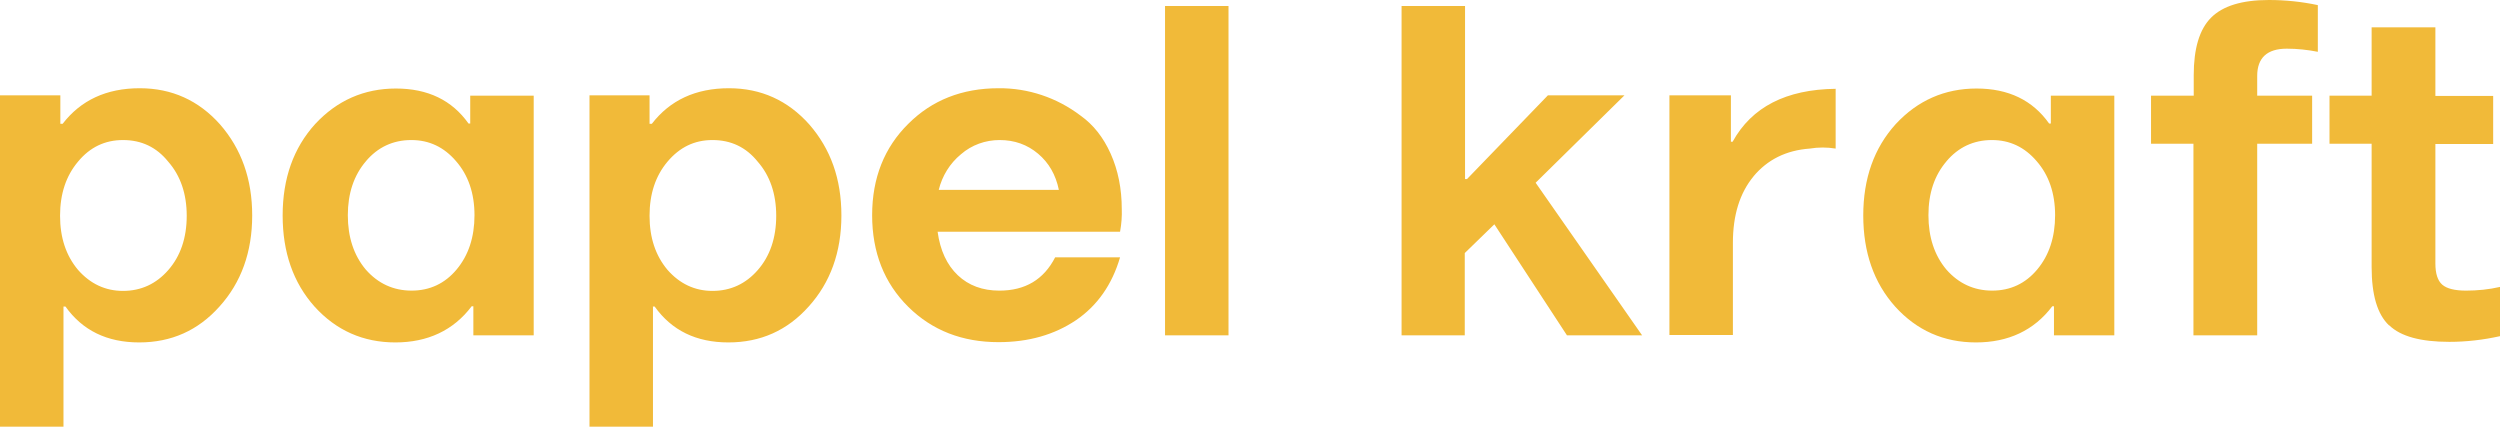
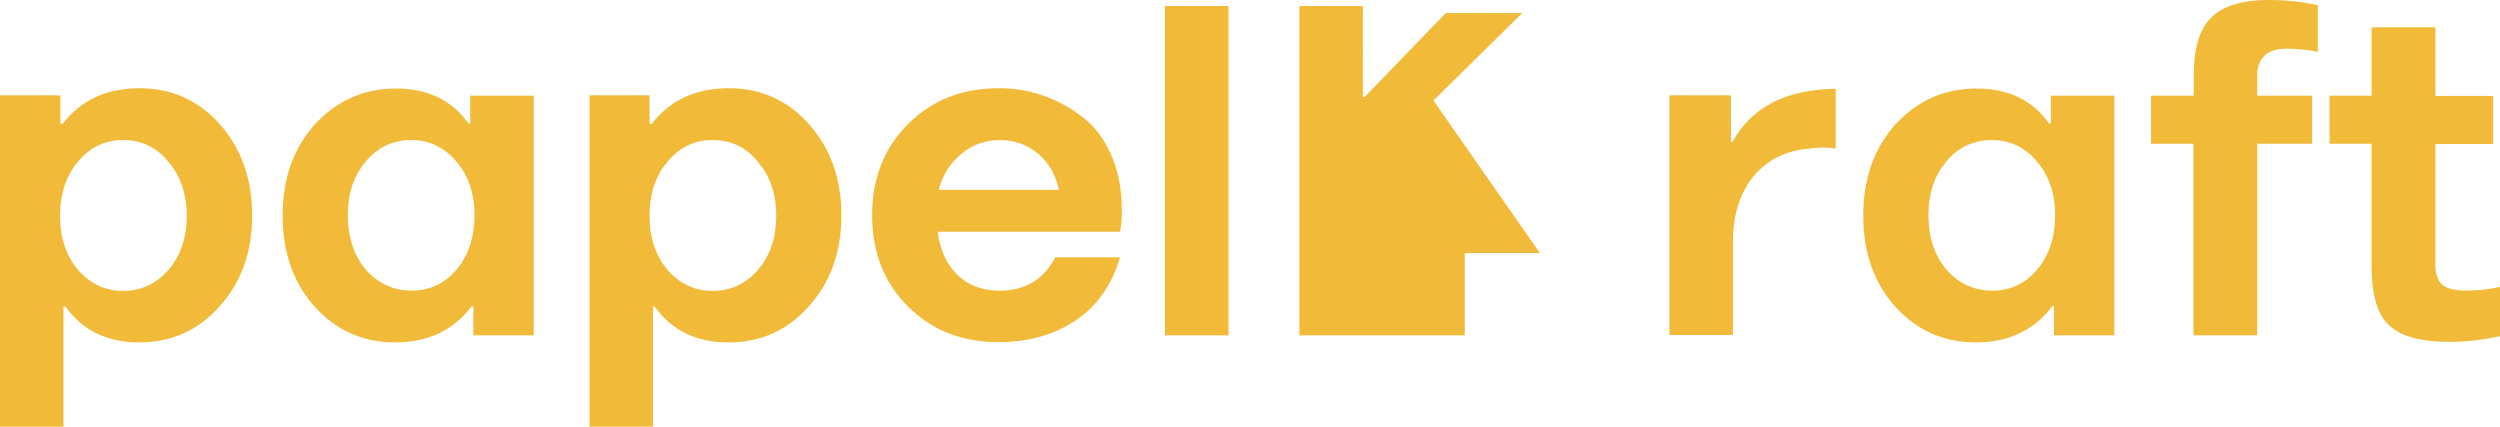
<svg xmlns="http://www.w3.org/2000/svg" id="Capa_2" data-name="Capa 2" viewBox="0 0 87.83 15">
  <defs>
    <style>      .cls-1 {        fill: #f1ba39;        fill-rule: evenodd;        stroke-width: 0px;      }    </style>
  </defs>
  <g id="Capa_1-2" data-name="Capa 1">
    <g id="Mesa_de_trabajo_1" data-name="Mesa de trabajo 1">
-       <path id="papel_kraft" data-name="papel kraft" class="cls-1" d="M2.23,10.77h.07c.6.84,1.46,1.26,2.59,1.26s2.07-.42,2.82-1.26c.76-.84,1.15-1.91,1.15-3.2,0-1.28-.38-2.34-1.13-3.2-.75-.84-1.69-1.27-2.82-1.27-1.17,0-2.07.42-2.71,1.25h-.08v-1H0v11.64h2.23v-4.23ZM2.74,9.48c-.42-.5-.63-1.13-.63-1.9s.21-1.4.63-1.9c.42-.51.95-.76,1.58-.76.65,0,1.18.25,1.59.76.43.49.65,1.13.65,1.9,0,.78-.22,1.42-.65,1.91-.42.48-.95.73-1.59.73-.62,0-1.15-.25-1.58-.74h0ZM18.75,11.78V3.36h-2.23v.98h-.06c-.58-.82-1.43-1.23-2.55-1.23-1.12,0-2.07.42-2.84,1.25-.76.84-1.14,1.91-1.14,3.21,0,1.29.37,2.36,1.12,3.2.76.84,1.71,1.26,2.84,1.26s2.04-.42,2.68-1.27h.06v1.02h2.11ZM12.85,5.67c.42-.5.96-.75,1.6-.75.63,0,1.15.25,1.57.74.43.49.65,1.13.65,1.9,0,.77-.21,1.41-.63,1.91-.41.49-.94.74-1.58.74s-1.18-.25-1.61-.74c-.42-.5-.63-1.14-.63-1.91,0-.76.21-1.4.64-1.9ZM22.93,10.77h.07c.6.84,1.46,1.26,2.59,1.26s2.07-.42,2.82-1.26c.76-.84,1.15-1.91,1.15-3.2s-.38-2.34-1.13-3.2c-.75-.84-1.69-1.27-2.82-1.27-1.17,0-2.07.42-2.71,1.25h-.08v-1h-2.11v11.64h2.23v-4.23ZM23.45,9.48c-.42-.5-.63-1.13-.63-1.9,0-.77.21-1.4.63-1.9.43-.51.95-.76,1.58-.76.65,0,1.18.25,1.59.76.43.49.65,1.13.65,1.9,0,.78-.22,1.42-.65,1.91-.42.48-.95.73-1.59.73-.62,0-1.15-.25-1.58-.74h0ZM39.41,7.35c0-.72-.13-1.37-.39-1.95-.26-.58-.61-1.02-1.06-1.34-.83-.63-1.84-.97-2.88-.96-1.28,0-2.34.42-3.17,1.25-.84.83-1.27,1.9-1.27,3.21,0,1.3.42,2.38,1.27,3.22.84.83,1.9,1.24,3.17,1.24,1.06,0,1.96-.26,2.72-.77.75-.51,1.27-1.25,1.55-2.21h-2.28c-.4.78-1.05,1.17-1.96,1.17-.59,0-1.08-.18-1.46-.54s-.62-.87-.71-1.53h6.41c.05-.27.07-.54.06-.81h0ZM33.76,5.42c.38-.33.86-.5,1.36-.5.52,0,.97.16,1.35.48.38.32.62.74.73,1.27h-4.22c.12-.49.39-.93.78-1.25h0ZM40.93.21v11.57h2.23V.21h-2.23ZM51.46,11.78v-2.89l1.04-1.01,2.55,3.9h2.64l-3.74-5.36,3.12-3.07h-2.69l-2.84,2.94h-.07V.21h-2.23v11.57h2.23,0ZM61.6,6.2c.49-.59,1.15-.92,1.98-.98.3-.05.61-.05.91,0v-2.1c-1.74.02-2.95.64-3.62,1.86h-.06v-1.63h-2.16v8.42h2.23v-3.24c0-.97.24-1.75.73-2.34h0ZM74.28,11.78V3.36h-2.23v.98h-.06c-.58-.82-1.43-1.23-2.55-1.23-1.12,0-2.07.42-2.84,1.25-.76.84-1.14,1.91-1.14,3.21,0,1.29.37,2.36,1.12,3.2.76.84,1.71,1.26,2.84,1.26s2.04-.42,2.68-1.27h.06v1.02h2.11,0ZM68.38,5.67c.42-.5.96-.75,1.6-.75.63,0,1.15.25,1.57.74.43.49.65,1.13.65,1.9,0,.77-.21,1.41-.63,1.91-.41.49-.94.74-1.58.74s-1.18-.25-1.61-.74c-.42-.5-.63-1.14-.63-1.91s.21-1.4.64-1.9ZM77.06,5.05v6.73h2.24v-6.73h1.93v-1.69h-1.93v-.69c0-.64.35-.96,1.04-.96.37,0,.73.04,1.09.11V.18c-.56-.12-1.14-.18-1.72-.18-.95,0-1.62.21-2.03.62s-.61,1.09-.61,2.02v.72h-1.5v1.69h1.5ZM83.94,11.43c.4.39,1.11.58,2.11.58.6,0,1.2-.07,1.78-.2v-1.73c-.39.09-.79.13-1.19.13-.4,0-.68-.07-.84-.21s-.24-.39-.24-.74v-4.2h2.03v-1.69h-2.03V.96h-2.24v2.4h-1.48v1.69h1.48v4.33c0,.98.2,1.66.61,2.05Z" />
+       <path id="papel_kraft" data-name="papel kraft" class="cls-1" d="M2.23,10.77h.07c.6.84,1.46,1.26,2.59,1.26s2.07-.42,2.82-1.26c.76-.84,1.15-1.91,1.15-3.2,0-1.28-.38-2.34-1.13-3.2-.75-.84-1.69-1.27-2.82-1.27-1.17,0-2.07.42-2.71,1.25h-.08v-1H0v11.64h2.23v-4.23ZM2.74,9.48c-.42-.5-.63-1.13-.63-1.9s.21-1.4.63-1.9c.42-.51.95-.76,1.58-.76.65,0,1.18.25,1.59.76.43.49.65,1.13.65,1.9,0,.78-.22,1.42-.65,1.91-.42.48-.95.73-1.59.73-.62,0-1.15-.25-1.58-.74h0ZM18.75,11.78V3.36h-2.23v.98h-.06c-.58-.82-1.43-1.23-2.55-1.23-1.12,0-2.07.42-2.84,1.25-.76.84-1.14,1.91-1.14,3.21,0,1.29.37,2.36,1.12,3.2.76.84,1.71,1.26,2.84,1.26s2.04-.42,2.68-1.27h.06v1.02h2.11ZM12.85,5.67c.42-.5.96-.75,1.6-.75.63,0,1.15.25,1.57.74.43.49.65,1.13.65,1.9,0,.77-.21,1.41-.63,1.91-.41.49-.94.74-1.58.74s-1.18-.25-1.61-.74c-.42-.5-.63-1.14-.63-1.91,0-.76.21-1.4.64-1.9ZM22.93,10.77h.07c.6.84,1.46,1.26,2.59,1.26s2.07-.42,2.82-1.26c.76-.84,1.15-1.91,1.15-3.2s-.38-2.34-1.13-3.2c-.75-.84-1.69-1.27-2.82-1.27-1.17,0-2.07.42-2.71,1.25h-.08v-1h-2.11v11.64h2.23v-4.23ZM23.45,9.48c-.42-.5-.63-1.13-.63-1.9,0-.77.21-1.4.63-1.9.43-.51.95-.76,1.58-.76.65,0,1.18.25,1.59.76.43.49.65,1.13.65,1.9,0,.78-.22,1.42-.65,1.91-.42.48-.95.73-1.59.73-.62,0-1.15-.25-1.58-.74h0ZM39.41,7.35c0-.72-.13-1.37-.39-1.95-.26-.58-.61-1.02-1.06-1.34-.83-.63-1.84-.97-2.88-.96-1.28,0-2.34.42-3.17,1.25-.84.83-1.27,1.9-1.27,3.21,0,1.3.42,2.38,1.27,3.22.84.83,1.9,1.24,3.17,1.24,1.06,0,1.96-.26,2.72-.77.75-.51,1.27-1.25,1.55-2.21h-2.28c-.4.78-1.05,1.17-1.96,1.17-.59,0-1.08-.18-1.46-.54s-.62-.87-.71-1.53h6.41c.05-.27.07-.54.06-.81h0ZM33.76,5.42c.38-.33.86-.5,1.36-.5.52,0,.97.16,1.35.48.38.32.62.74.73,1.27h-4.22c.12-.49.39-.93.78-1.25h0ZM40.93.21v11.57h2.23V.21h-2.23ZM51.46,11.78v-2.89h2.64l-3.74-5.36,3.12-3.07h-2.69l-2.84,2.94h-.07V.21h-2.23v11.57h2.23,0ZM61.6,6.2c.49-.59,1.15-.92,1.98-.98.3-.05.61-.05.91,0v-2.1c-1.74.02-2.95.64-3.62,1.86h-.06v-1.63h-2.16v8.42h2.23v-3.24c0-.97.24-1.75.73-2.34h0ZM74.28,11.78V3.36h-2.23v.98h-.06c-.58-.82-1.43-1.23-2.55-1.23-1.12,0-2.07.42-2.84,1.25-.76.84-1.14,1.91-1.14,3.21,0,1.29.37,2.36,1.12,3.2.76.84,1.71,1.26,2.84,1.26s2.04-.42,2.68-1.27h.06v1.02h2.11,0ZM68.38,5.67c.42-.5.96-.75,1.6-.75.63,0,1.15.25,1.57.74.43.49.65,1.13.65,1.9,0,.77-.21,1.41-.63,1.91-.41.49-.94.74-1.58.74s-1.18-.25-1.61-.74c-.42-.5-.63-1.14-.63-1.91s.21-1.4.64-1.9ZM77.06,5.05v6.73h2.24v-6.73h1.93v-1.69h-1.93v-.69c0-.64.35-.96,1.04-.96.37,0,.73.04,1.09.11V.18c-.56-.12-1.14-.18-1.72-.18-.95,0-1.62.21-2.03.62s-.61,1.09-.61,2.02v.72h-1.5v1.69h1.5ZM83.94,11.43c.4.39,1.11.58,2.11.58.6,0,1.2-.07,1.78-.2v-1.73c-.39.09-.79.13-1.19.13-.4,0-.68-.07-.84-.21s-.24-.39-.24-.74v-4.2h2.03v-1.69h-2.03V.96h-2.24v2.4h-1.48v1.69h1.48v4.33c0,.98.2,1.66.61,2.05Z" />
    </g>
  </g>
</svg>